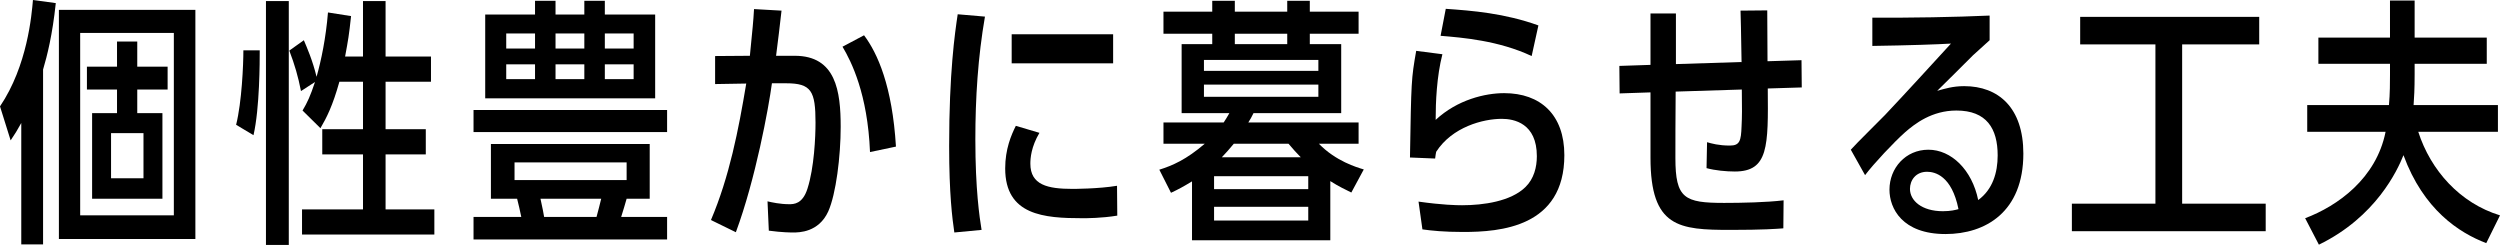
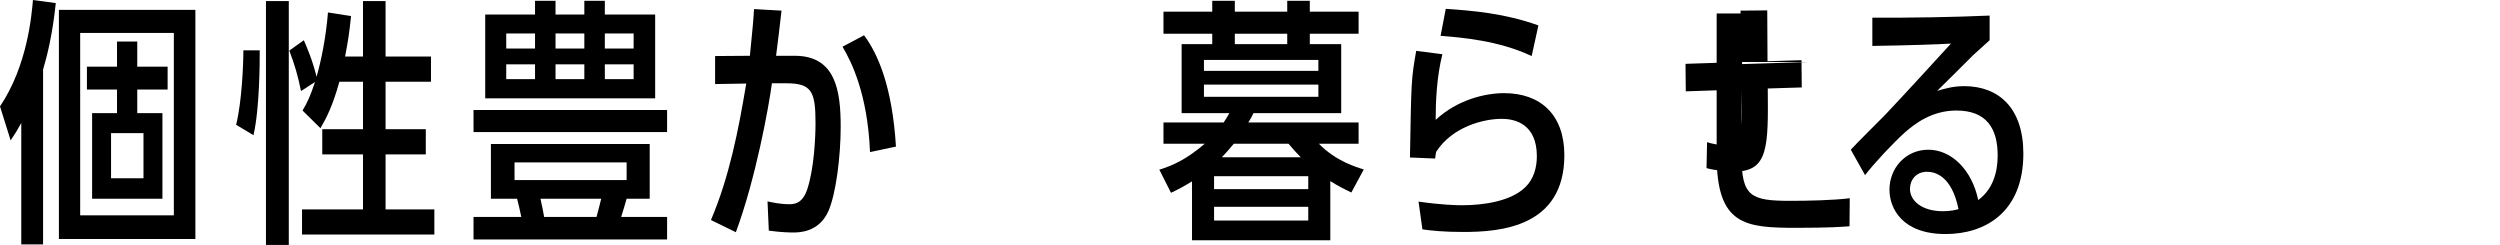
<svg xmlns="http://www.w3.org/2000/svg" id="_レイヤー_2" data-name="レイヤー 2" viewBox="0 0 192.7 18.88">
  <defs>
    <style>
      .cls-1 {
        stroke-width: 0px;
      }
    </style>
  </defs>
  <g id="_レイヤー_1-2" data-name="レイヤー 1">
    <g>
      <path class="cls-1" d="m3.32,18.84h-1.68v-9.36c-.32.58-.48.84-.82,1.34l-.82-2.62C2.12,5.06,2.44,1.14,2.54,0l1.76.24c-.26,2.46-.66,4.04-.98,5.12v13.48ZM4.54.76h10.52v17.66H4.54V.76Zm8.86,1.78h-7.22v14.06h7.22V2.54Zm-.88,6.18v6.6h-5.42v-6.6h1.92v-1.82h-2.32v-1.76h2.32v-1.94h1.56v1.94h2.34v1.76h-2.34v1.82h1.94Zm-3.96,5.02h2.5v-3.48h-2.5v3.48Z" />
      <path class="cls-1" d="m18.2,9.62c.44-1.76.56-4.64.56-5.74h1.26c0,.86,0,4.44-.48,6.54l-1.34-.8Zm4.06,9.26h-1.76V.08h1.76v18.8ZM27.06,1.24c-.16,1.5-.22,1.82-.46,3.12h1.38V.08h1.74v4.28h3.5v1.94h-3.5v3.66h3.1v1.94h-3.1v4.24h3.76v1.94h-10.2v-1.94h4.7v-4.24h-3.14v-1.94h3.14v-3.66h-1.82c-.52,1.86-.98,2.76-1.46,3.58l-1.38-1.36c.38-.64.6-1.12.96-2.2l-1.08.7c-.22-1.12-.48-2.02-.9-3.12l1.12-.8c.22.52.68,1.56.98,2.82.36-1.26.72-3,.88-4.96l1.78.28Z" />
      <path class="cls-1" d="m51.42,8.48v1.7h-14.92v-1.7h14.92Zm-3.12,6.84c-.18.62-.2.7-.42,1.4h3.54v1.74h-14.92v-1.74h3.68c-.1-.48-.2-.94-.32-1.4h-2.02v-4.22h12.24v4.22h-1.78ZM37.4,1.12h3.84V.06h1.58v1.06h2.22V.06h1.58v1.06h3.88v6.46h-13.1V1.12Zm3.84,1.46h-2.22v1.16h2.22v-1.16Zm0,2.38h-2.22v1.14h2.22v-1.14Zm7.06,7.56h-8.64v1.36h8.64v-1.36Zm-2.32,4.2c.18-.68.2-.74.36-1.4h-4.68c.16.76.24,1.1.28,1.4h4.04Zm-.94-14.14h-2.22v1.16h2.22v-1.16Zm0,2.38h-2.22v1.14h2.22v-1.14Zm3.8-2.38h-2.22v1.16h2.22v-1.16Zm-2.22,2.38v1.14h2.22v-1.14h-2.22Z" />
      <path class="cls-1" d="m60.24.82c-.16,1.44-.24,2.04-.42,3.48h1.44c3.18,0,3.54,2.74,3.54,5.48,0,2.26-.36,5.18-.96,6.52-.74,1.62-2.26,1.62-2.7,1.62-.18,0-.84,0-1.88-.14l-.1-2.26c.34.08.98.22,1.66.22.36,0,1.04,0,1.42-1.2.52-1.62.62-4,.62-5.08,0-2.44-.32-3.04-2.26-3.04h-1.1c-.26,1.92-1.26,7.38-2.78,11.48l-1.92-.94c1.42-3.34,2.12-6.92,2.72-10.52l-2.4.04v-2.16l2.68-.02c.22-2.24.26-2.56.32-3.6l2.12.12Zm6.82,10.9c-.18-4.48-1.44-6.98-2.12-8.12l1.66-.88c1.04,1.38,2.18,3.92,2.46,8.58l-2,.42Z" />
-       <path class="cls-1" d="m73.56,17.92c-.16-1.1-.4-2.96-.4-6.66,0-5.64.44-8.7.66-10.16l2.1.18c-.54,3.12-.74,6.28-.74,9.46,0,3.86.32,6,.48,6.98l-2.1.2Zm12.56-1.3c-1.2.2-2.38.2-2.68.2-2.96,0-5.96-.22-5.96-3.84,0-1.48.46-2.56.82-3.28l1.82.54c-.64,1.08-.7,1.96-.7,2.38,0,1.64,1.34,1.94,3.24,1.94.06,0,2.02,0,3.44-.24l.02,2.3Zm-.32-13.98v2.24h-7.82v-2.24h7.82Z" />
      <path class="cls-1" d="m104.72,9.44v1.64h-3.06c1.3,1.34,2.92,1.82,3.46,1.98l-.96,1.78c-.48-.24-.96-.46-1.62-.88v4.56h-10.66v-4.54c-.66.4-1.02.6-1.62.88l-.9-1.78c1.02-.32,2.08-.78,3.5-2h-3.18v-1.64h4.64c.16-.24.26-.4.44-.72h-3.68V3.4h2.36v-.8h-3.76V.9h3.76V.06h1.74v.84h4.04V.06h1.74v.84h3.76v1.7h-3.76v.8h2.42v5.32h-6.76c-.14.3-.24.46-.4.72h8.5Zm-3.1-3.98v-.84h-8.82v.84h8.82Zm-8.82,1.06v.94h8.82v-.94h-8.82Zm.78,7.06v1h7.26v-1h-7.26Zm0,2.36v1.06h7.26v-1.06h-7.26Zm6.68-3.82c-.36-.38-.56-.58-.94-1.04h-4.22c-.38.46-.58.68-.92,1.04h6.08Zm-5.08-9.52v.8h4.04v-.8h-4.04Z" />
      <path class="cls-1" d="m109.34,15.54c1.84.26,2.92.28,3.36.28,1.64,0,3.76-.3,4.88-1.4.66-.64.88-1.54.88-2.38,0-2.54-1.76-2.88-2.7-2.88-1.44,0-3.82.62-5.06,2.54-.04.18-.04.24-.08.52l-1.94-.08c.1-5.96.1-6.04.48-8.22l2.02.26c-.44,1.72-.52,3.68-.52,5.06,1.68-1.56,3.82-2.06,5.28-2.06,2.8,0,4.64,1.66,4.64,4.78,0,5.56-4.96,5.92-7.8,5.92-1.48,0-2.44-.1-3.14-.2l-.3-2.14Zm8.72-11.22c-2.56-1.2-5.34-1.42-7.02-1.56l.4-2.08c2.02.14,4.54.34,7.14,1.28l-.52,2.36Z" />
-       <path class="cls-1" d="m134.24,4.78c-.04-2.48-.06-3.36-.08-3.96l2.06-.02c.02,2.52.02,3.02.02,3.92l2.62-.08.02,2.1-2.62.08c.04,4.46.06,6.4-2.54,6.4-.66,0-1.52-.08-2.18-.26l.04-2c.34.1.9.26,1.76.26.76,0,.86-.36.9-1.48.04-.72.04-1.42.02-2.84l-5.1.16c-.02,2.5-.02,3.68-.02,5.12,0,3.12.7,3.46,3.76,3.46,1.34,0,3.28-.04,4.58-.2l-.02,2.16c-.52.04-1.56.12-4.06.12-3.98,0-6.18-.18-6.18-5.56v-5.04l-2.38.08-.02-2.12,2.4-.08V1.04h1.96v3.9l5.06-.16Z" />
+       <path class="cls-1" d="m134.24,4.78c-.04-2.48-.06-3.36-.08-3.96l2.06-.02c.02,2.52.02,3.02.02,3.92l2.62-.08.02,2.1-2.62.08c.04,4.46.06,6.4-2.54,6.4-.66,0-1.52-.08-2.18-.26l.04-2c.34.1.9.26,1.76.26.76,0,.86-.36.9-1.48.04-.72.04-1.42.02-2.84c-.02,2.5-.02,3.68-.02,5.12,0,3.12.7,3.46,3.76,3.46,1.34,0,3.28-.04,4.58-.2l-.02,2.16c-.52.04-1.56.12-4.06.12-3.98,0-6.18-.18-6.18-5.56v-5.04l-2.38.08-.02-2.12,2.4-.08V1.04h1.96v3.9l5.06-.16Z" />
      <path class="cls-1" d="m142.66,11.54c.4-.46,2.26-2.28,2.64-2.68,1.72-1.82,3.5-3.78,5.08-5.5-1,.06-3.28.14-6.06.18V1.36c2.92.02,6.38-.04,9.04-.16v1.9c-.2.2-1.14,1.02-1.28,1.16-.92.92-1.84,1.84-2.76,2.74.58-.16,1.2-.36,2.08-.36,2.64,0,4.56,1.66,4.56,5.2,0,4.5-2.92,6.2-6,6.2-3.34,0-4.32-1.98-4.32-3.42,0-1.66,1.24-3.08,3-3.08s3.36,1.54,3.84,3.88c1.12-.82,1.5-2.12,1.5-3.44,0-2.08-.86-3.46-3.18-3.46-1.9,0-3.2,1.02-3.94,1.66-.88.78-2.42,2.42-3.1,3.32l-1.1-1.96Zm5.88,1.7c-.88,0-1.32.66-1.32,1.32,0,.9.9,1.72,2.54,1.72.6,0,.98-.1,1.2-.16-.52-2.58-1.82-2.88-2.42-2.88Z" />
-       <path class="cls-1" d="m168.2,15.7h6.44v2.12h-14.94v-2.12h6.44V3.42h-5.8V1.3h13.8v2.12h-5.94v12.28Z" />
-       <path class="cls-1" d="m191.64,18.74c-2.1-.8-4.84-2.58-6.38-6.78-.46,1.16-2.12,4.76-6.52,6.9l-1.06-2.04c2.5-.94,5.48-3.06,6.2-6.66h-6.04v-2.06h6.3c.08-.88.08-1.8.08-2.32v-.86h-5.52v-2.02h5.52V.04h1.9v2.86h5.56v2.02h-5.56v.82c0,1.14-.04,1.8-.08,2.36h6.5v2.06h-6.14c.96,2.98,3.22,5.5,6.3,6.44l-1.06,2.14Z" />
    </g>
  </g>
</svg>